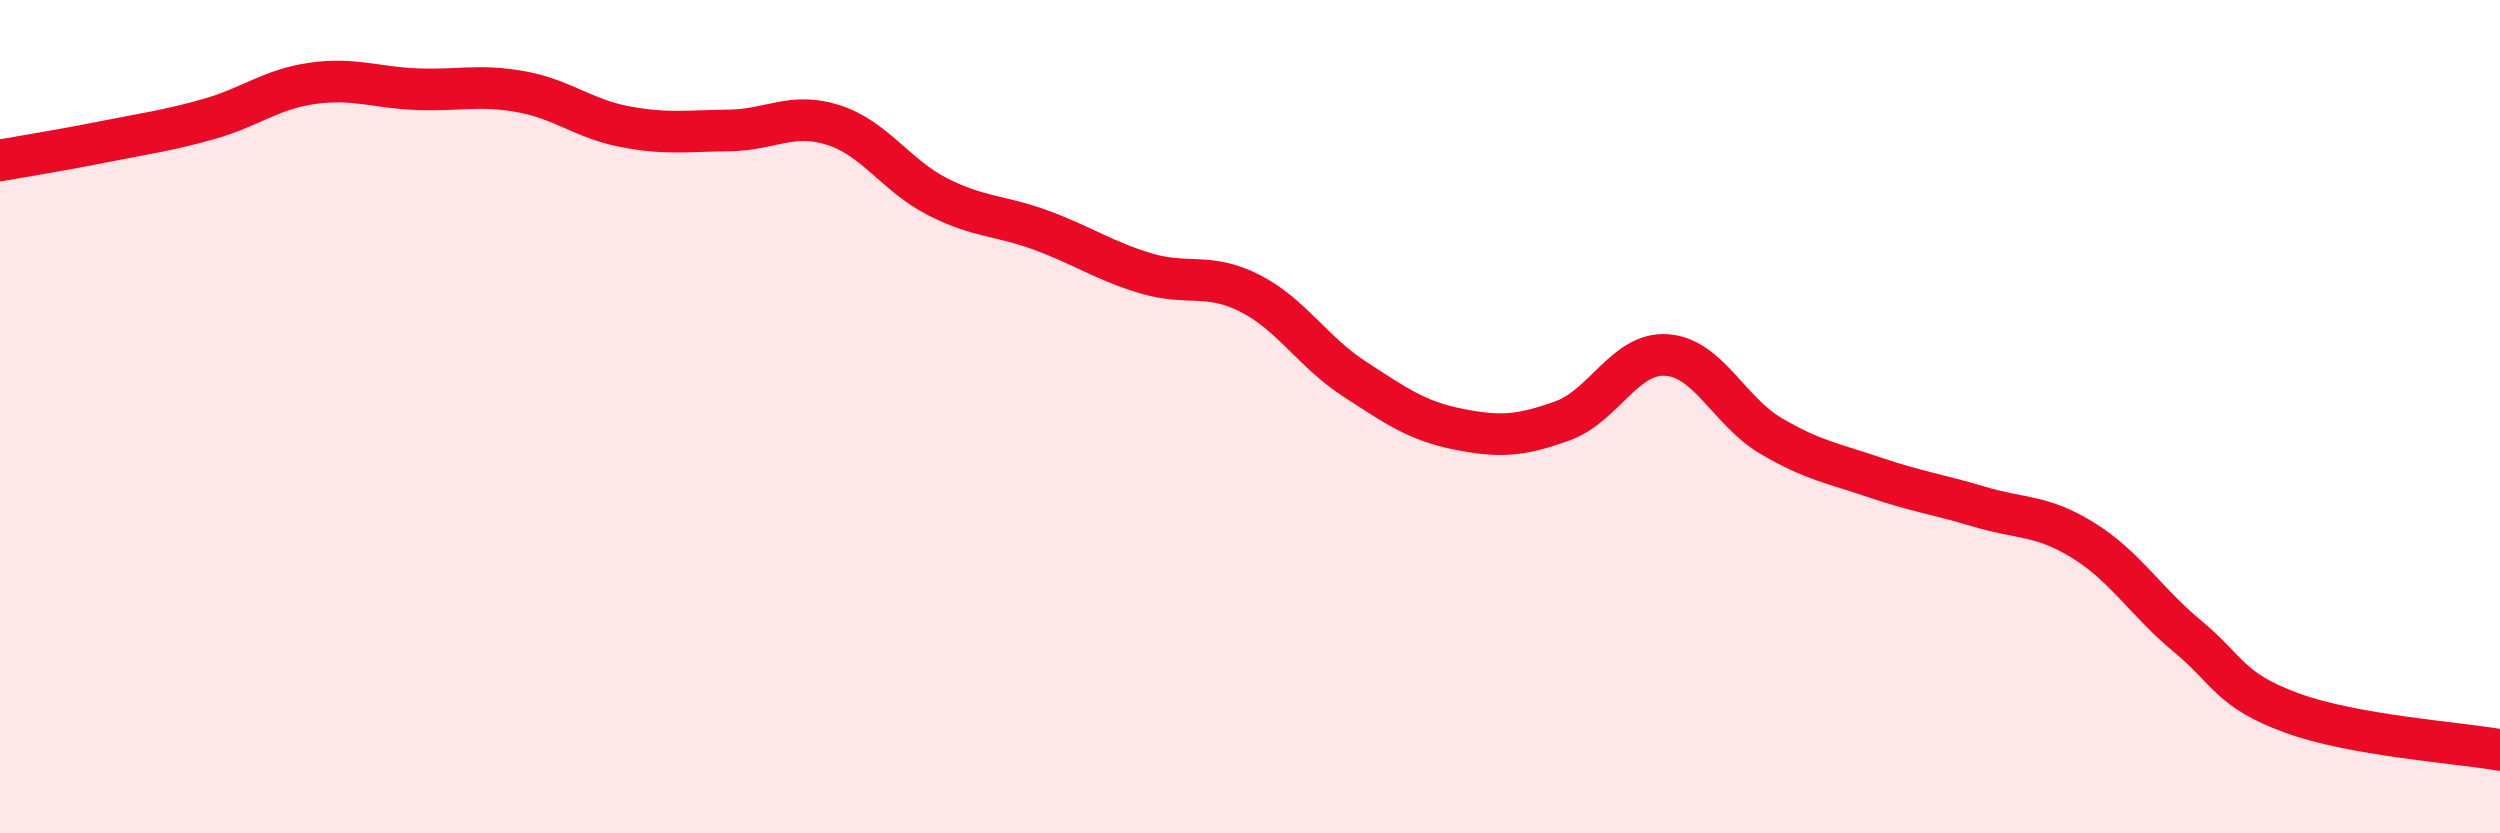
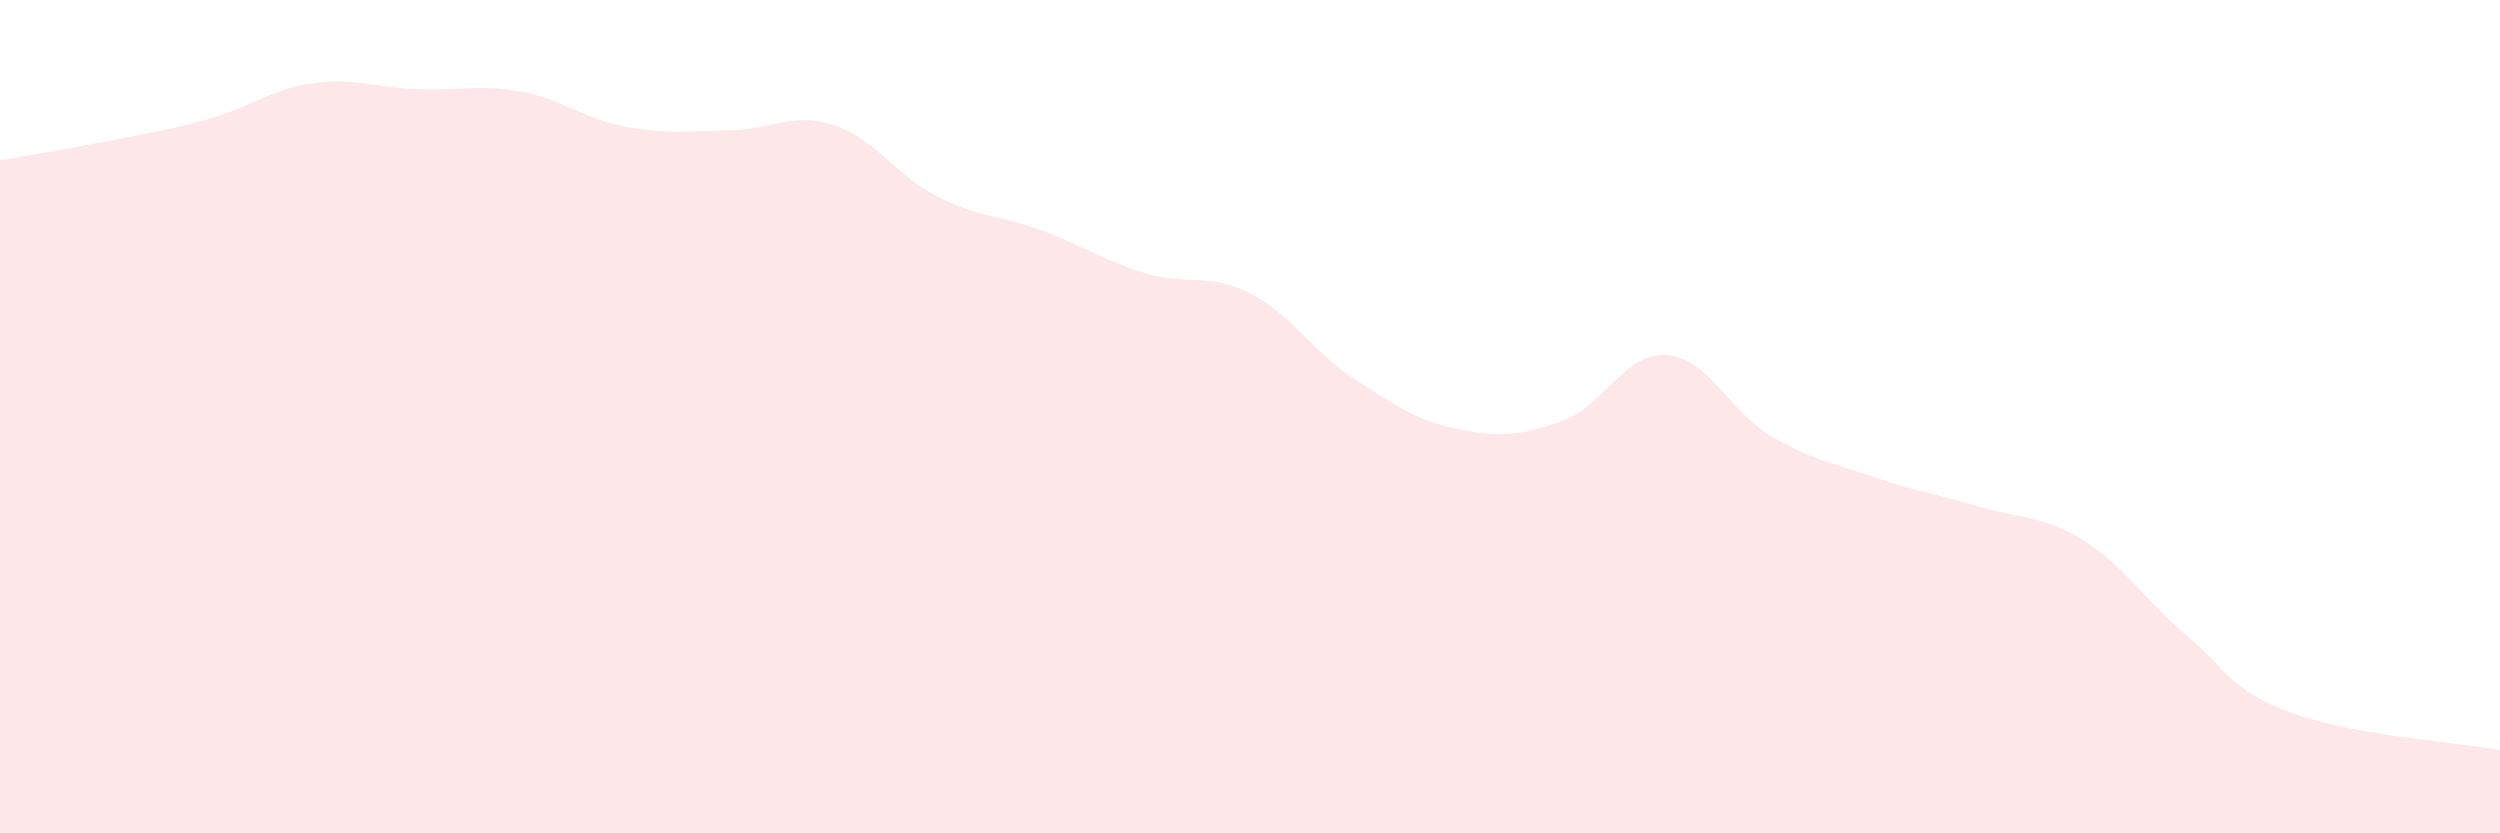
<svg xmlns="http://www.w3.org/2000/svg" width="60" height="20" viewBox="0 0 60 20">
  <path d="M 0,3.85 C 0.5,3.76 1.5,3.6 2.5,3.4 C 3.5,3.2 4,3.14 5,2.86 C 6,2.58 6.5,2.14 7.5,2 C 8.5,1.86 9,2.1 10,2.14 C 11,2.18 11.5,2.02 12.5,2.2 C 13.5,2.38 14,2.85 15,3.04 C 16,3.23 16.5,3.14 17.5,3.13 C 18.5,3.12 19,2.68 20,3 C 21,3.32 21.5,4.21 22.5,4.72 C 23.5,5.23 24,5.16 25,5.53 C 26,5.9 26.5,6.26 27.5,6.56 C 28.5,6.86 29,6.53 30,7.04 C 31,7.55 31.5,8.44 32.5,9.09 C 33.5,9.74 34,10.1 35,10.3 C 36,10.5 36.5,10.46 37.5,10.1 C 38.5,9.74 39,8.45 40,8.52 C 41,8.59 41.5,9.87 42.5,10.46 C 43.5,11.05 44,11.12 45,11.46 C 46,11.8 46.5,11.86 47.5,12.16 C 48.5,12.46 49,12.35 50,12.97 C 51,13.59 51.5,14.44 52.5,15.27 C 53.5,16.1 53.5,16.56 55,17.11 C 56.5,17.66 59,17.82 60,18L60 20L0 20Z" fill="#EB0A25" opacity="0.1" stroke-linecap="round" stroke-linejoin="round" />
-   <path d="M 0,3.85 C 0.5,3.76 1.5,3.6 2.5,3.4 C 3.5,3.2 4,3.14 5,2.86 C 6,2.58 6.5,2.14 7.5,2 C 8.5,1.86 9,2.1 10,2.14 C 11,2.18 11.5,2.02 12.5,2.2 C 13.5,2.38 14,2.85 15,3.04 C 16,3.23 16.5,3.14 17.5,3.13 C 18.5,3.12 19,2.68 20,3 C 21,3.32 21.5,4.21 22.5,4.72 C 23.5,5.23 24,5.16 25,5.53 C 26,5.9 26.5,6.26 27.5,6.56 C 28.5,6.86 29,6.53 30,7.04 C 31,7.55 31.5,8.44 32.5,9.09 C 33.5,9.74 34,10.1 35,10.3 C 36,10.5 36.5,10.46 37.5,10.1 C 38.5,9.74 39,8.45 40,8.52 C 41,8.59 41.5,9.87 42.5,10.46 C 43.5,11.05 44,11.12 45,11.46 C 46,11.8 46.5,11.86 47.5,12.16 C 48.5,12.46 49,12.35 50,12.97 C 51,13.59 51.5,14.44 52.5,15.27 C 53.5,16.1 53.5,16.56 55,17.11 C 56.5,17.66 59,17.82 60,18" stroke="#EB0A25" stroke-width="1" fill="none" stroke-linecap="round" stroke-linejoin="round" />
</svg>